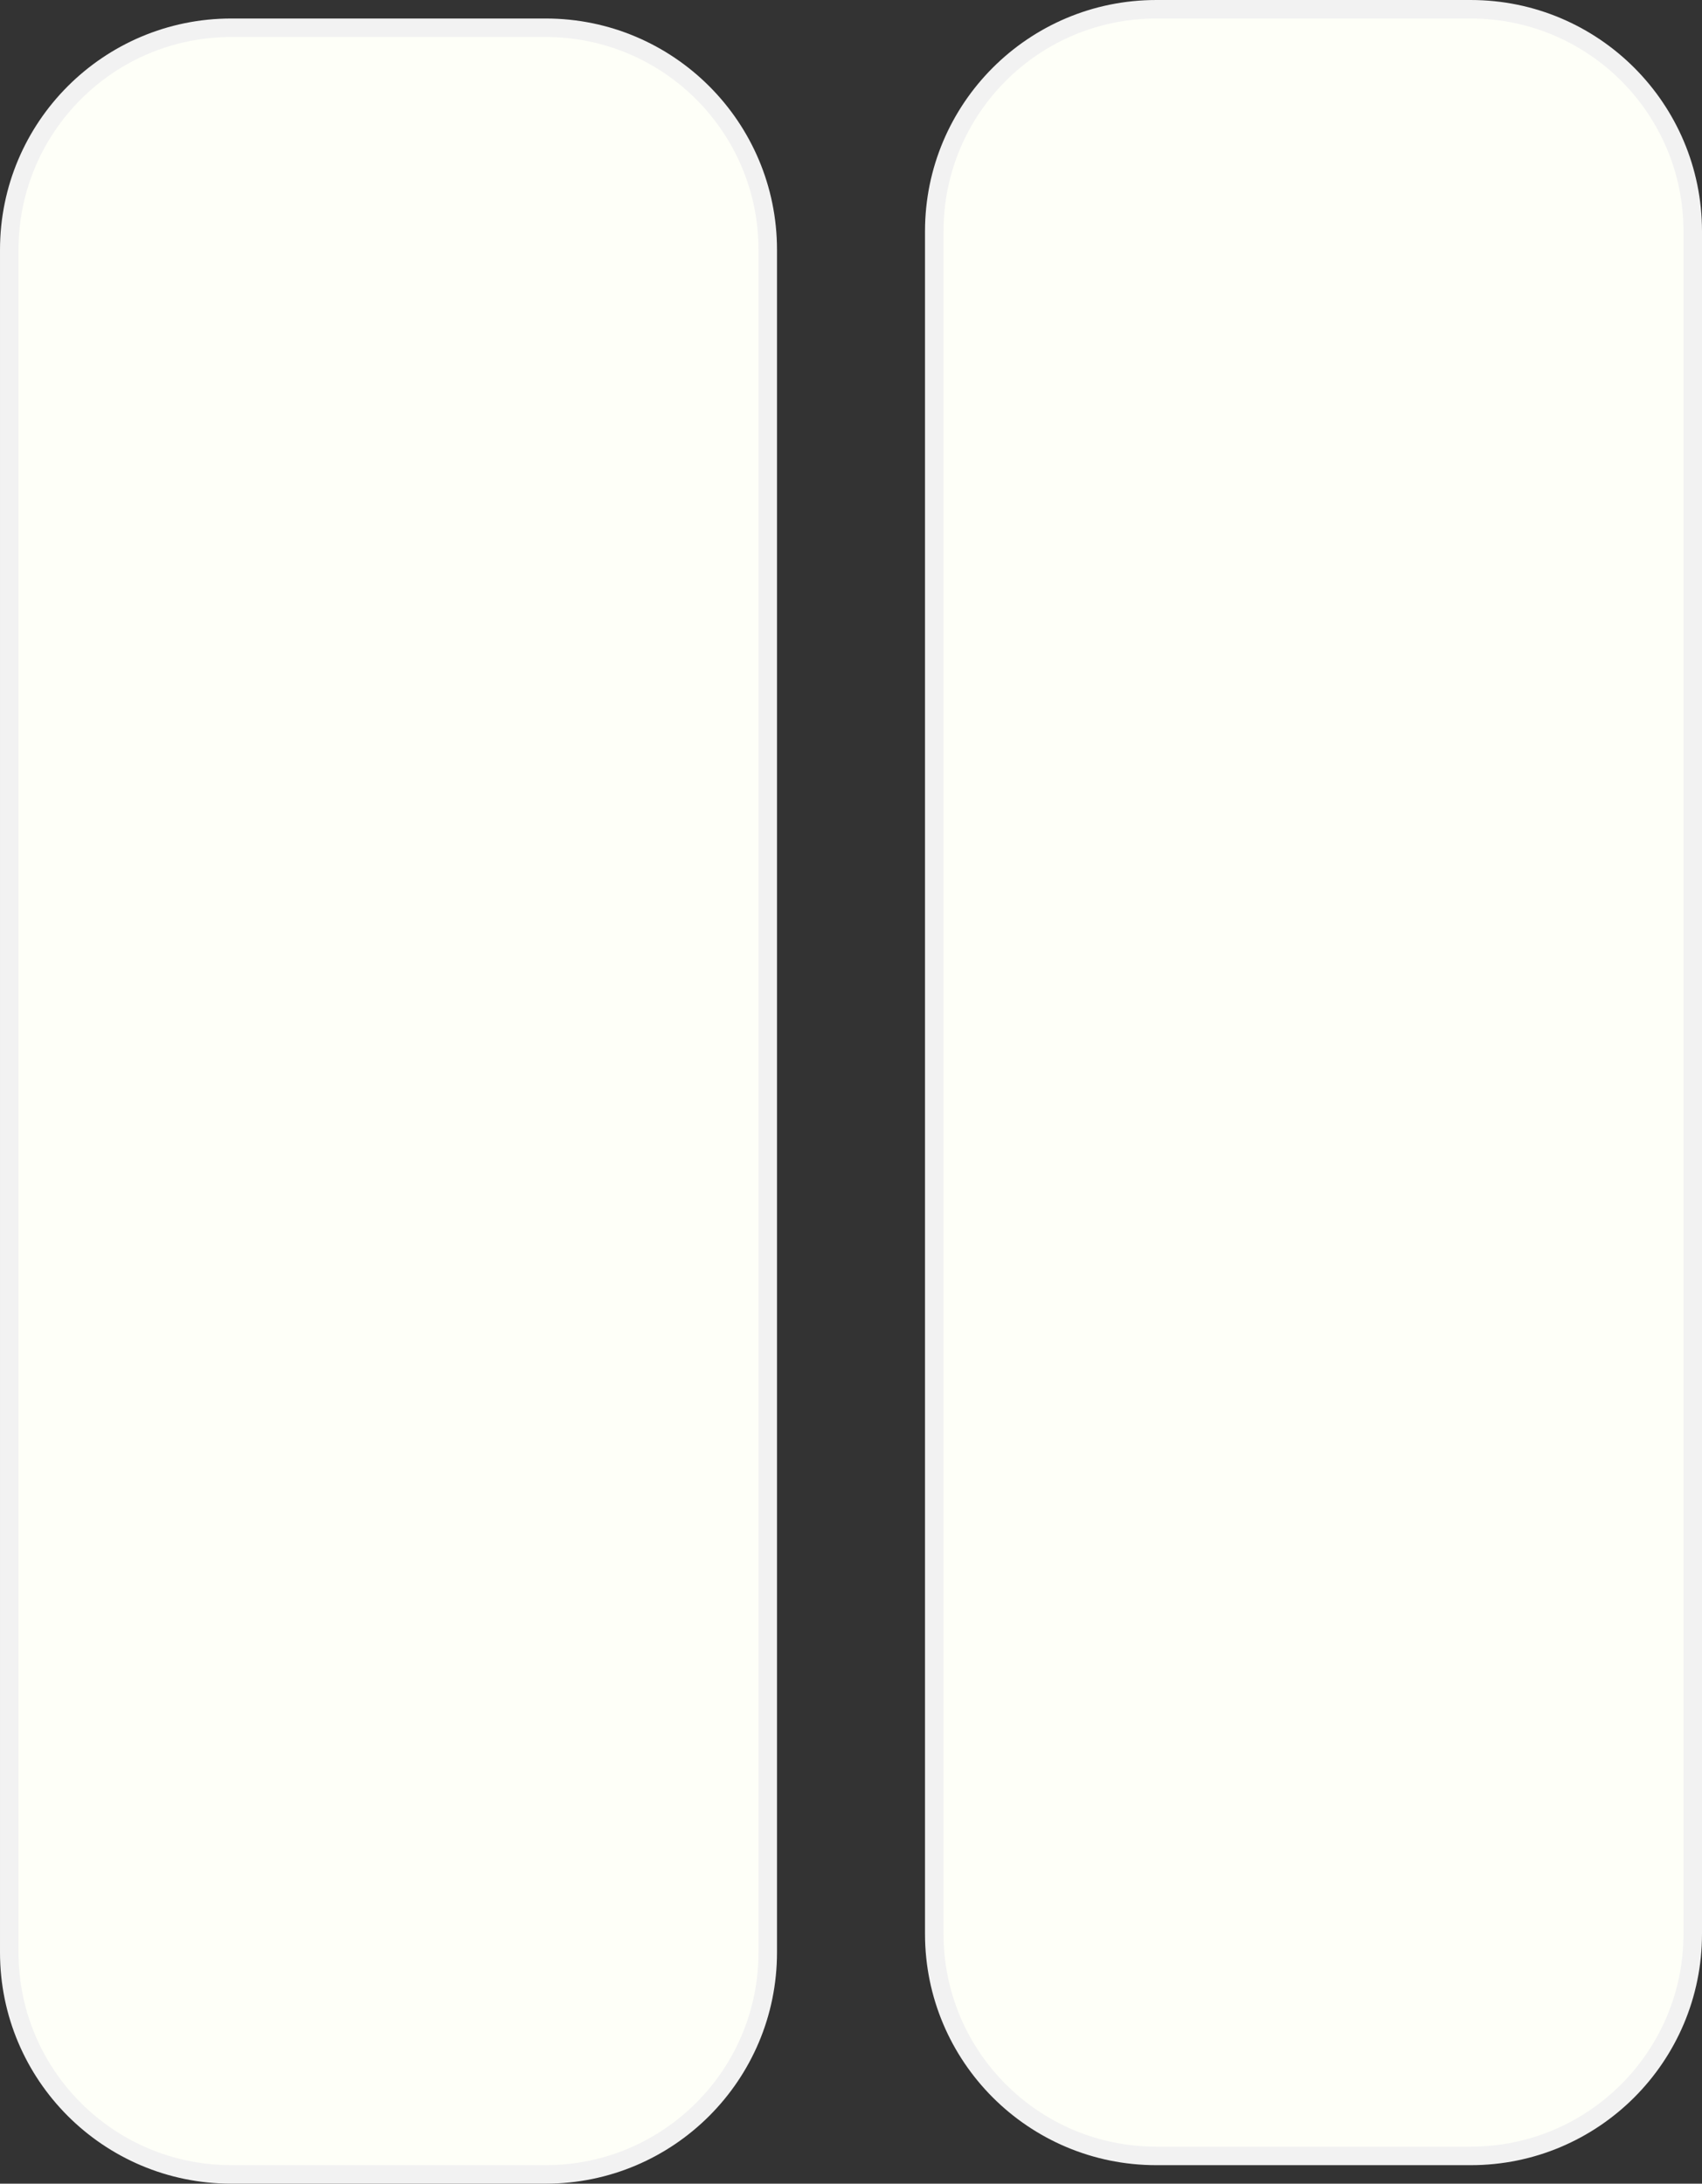
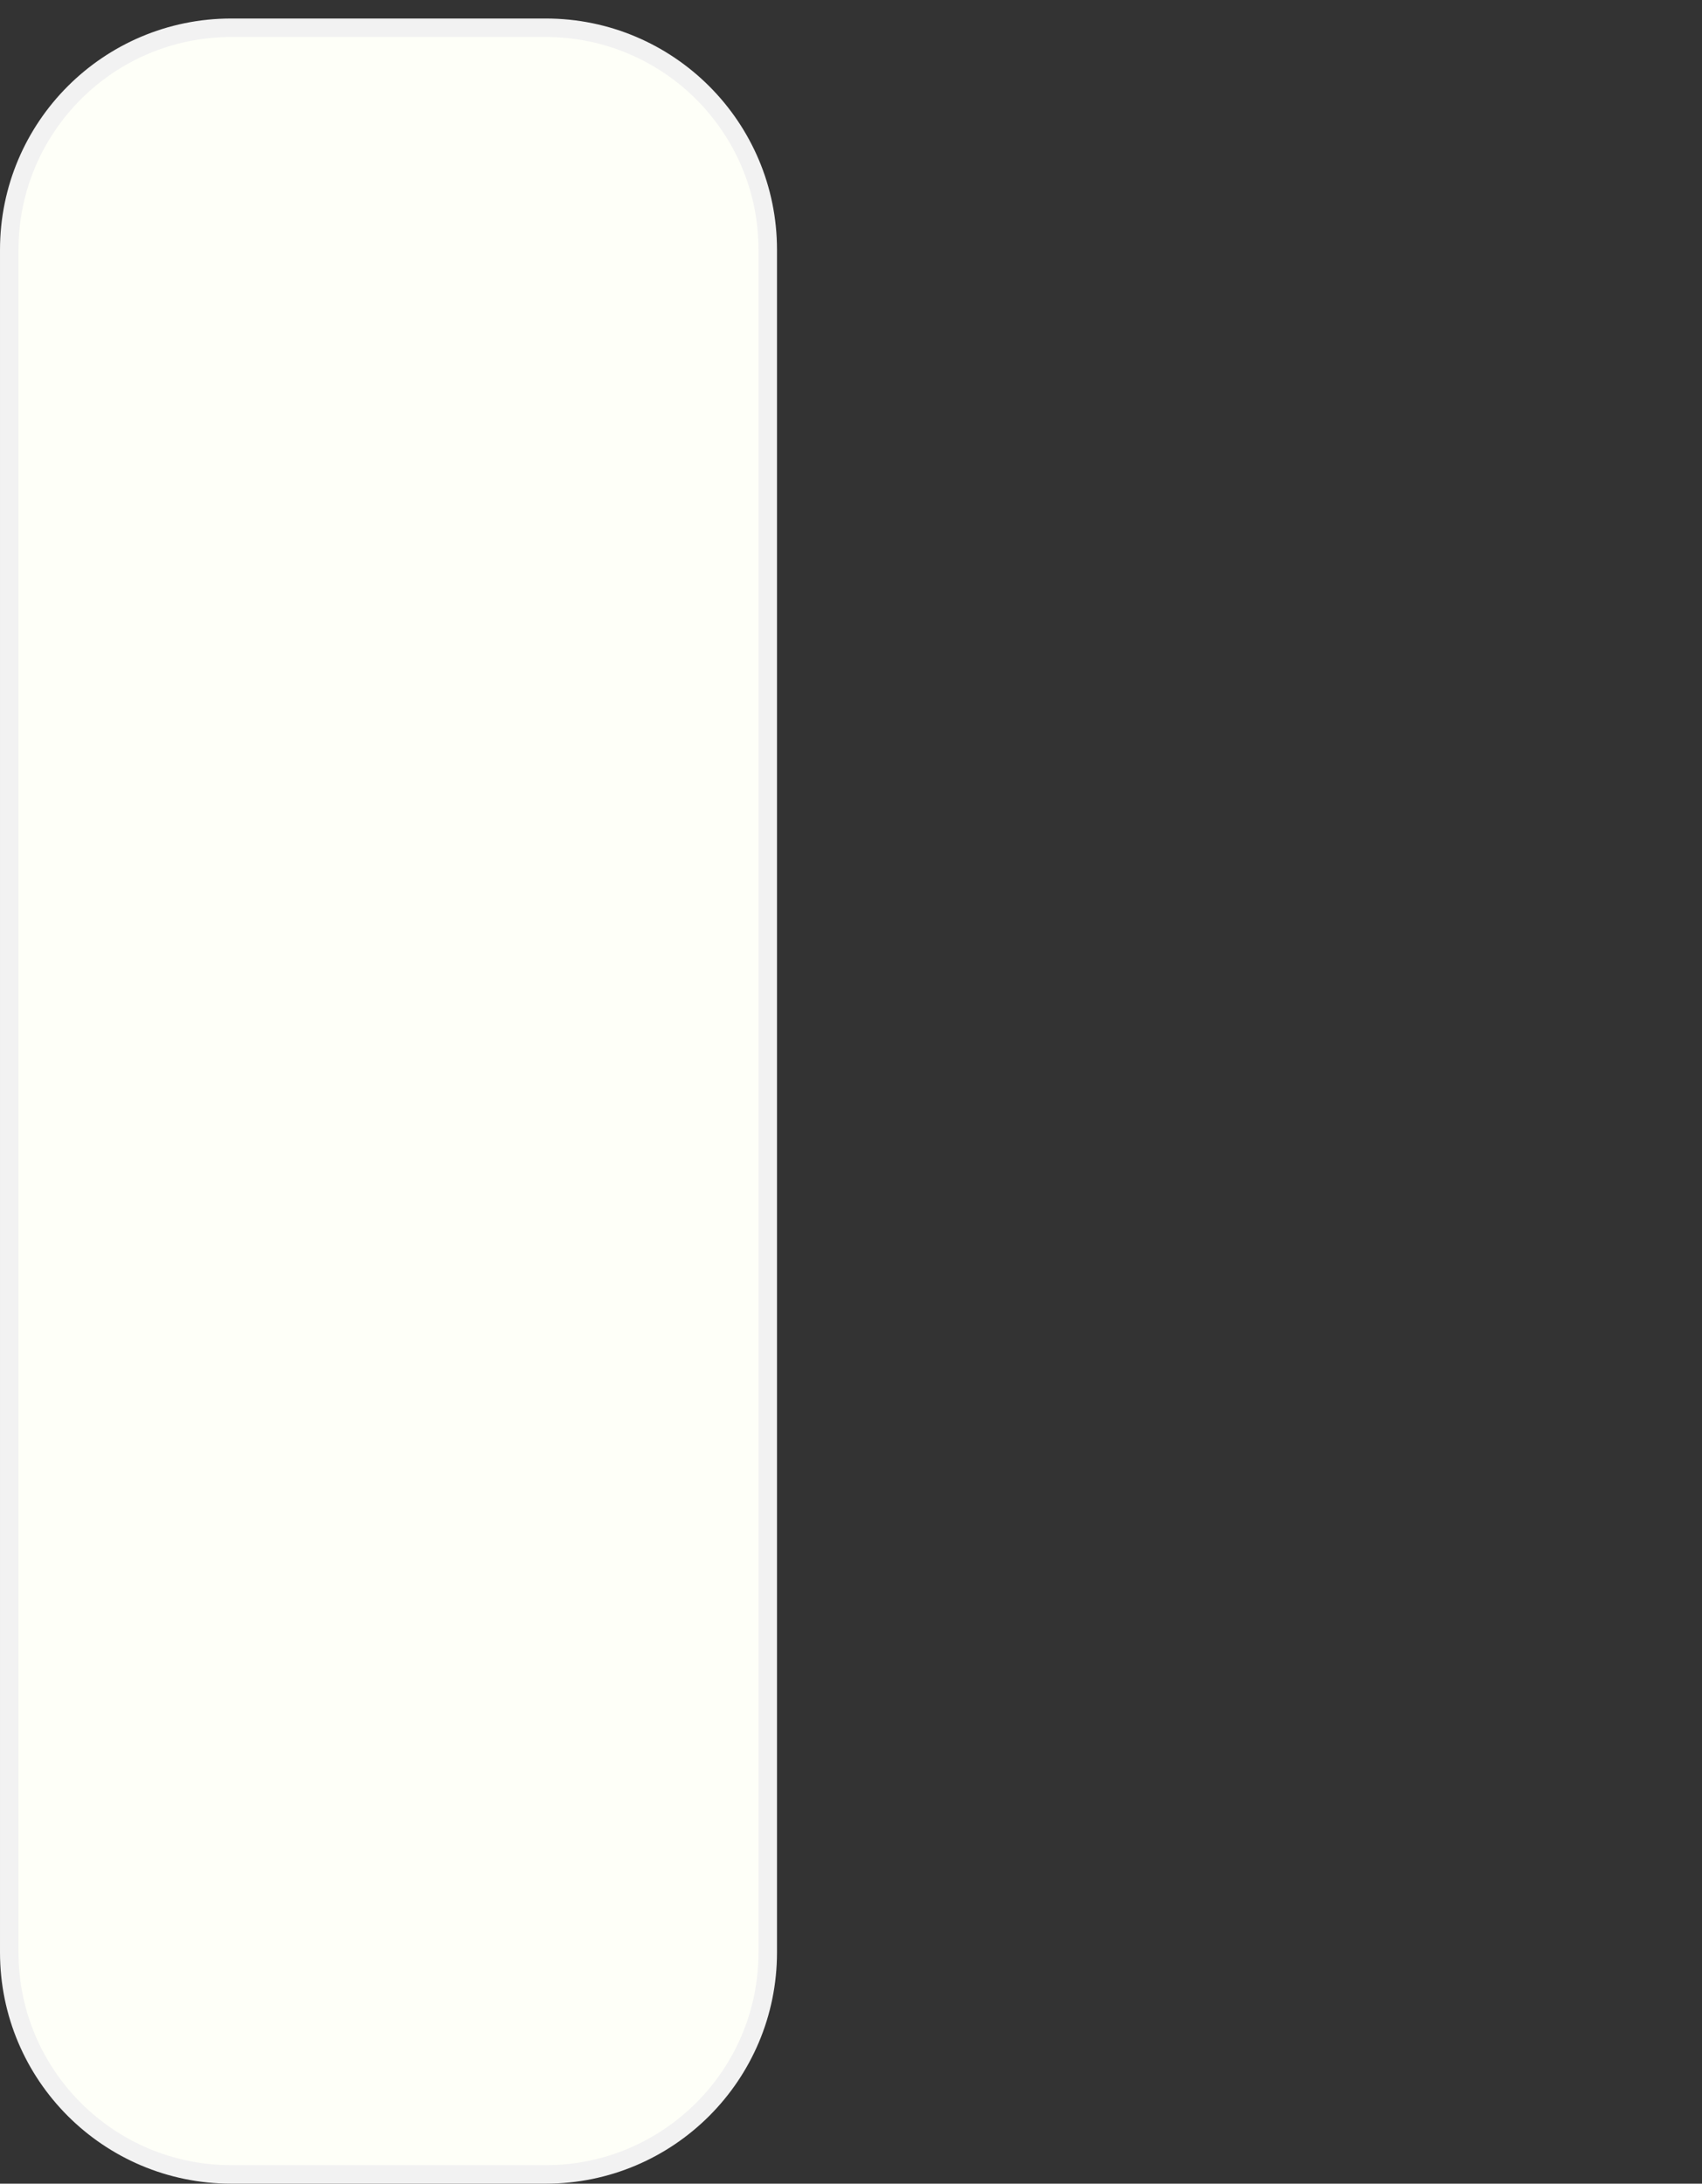
<svg xmlns="http://www.w3.org/2000/svg" version="1.1" id="Ebene_1" x="0px" y="0px" width="92px" height="118px" viewBox="10 1 92 118" enable-background="new 10 1 92 118" xml:space="preserve">
  <rect x="10" y="1" width="92" height="118" fill="#333333" stroke="none" />
  <path fill="#FEFFF8" stroke="#F2F2F2" stroke-miterlimit="10" enable-background="new    " d="M51.5,106.5c0,6.627-5.373,12-12,12  h-17c-6.627,0-12-5.373-12-12v-92c0-6.627,5.373-12,12-12h17c6.627,0,12,5.373,12,12V106.5z" />
-   <path fill="#FEFFF8" stroke="#F2F2F2" stroke-miterlimit="10" enable-background="new    " d="M101.5,105.5c0,6.627-5.373,12-12,12  h-17c-6.627,0-12-5.373-12-12v-92c0-6.627,5.373-12,12-12h17c6.627,0,12,5.373,12,12V105.5z" />
</svg>